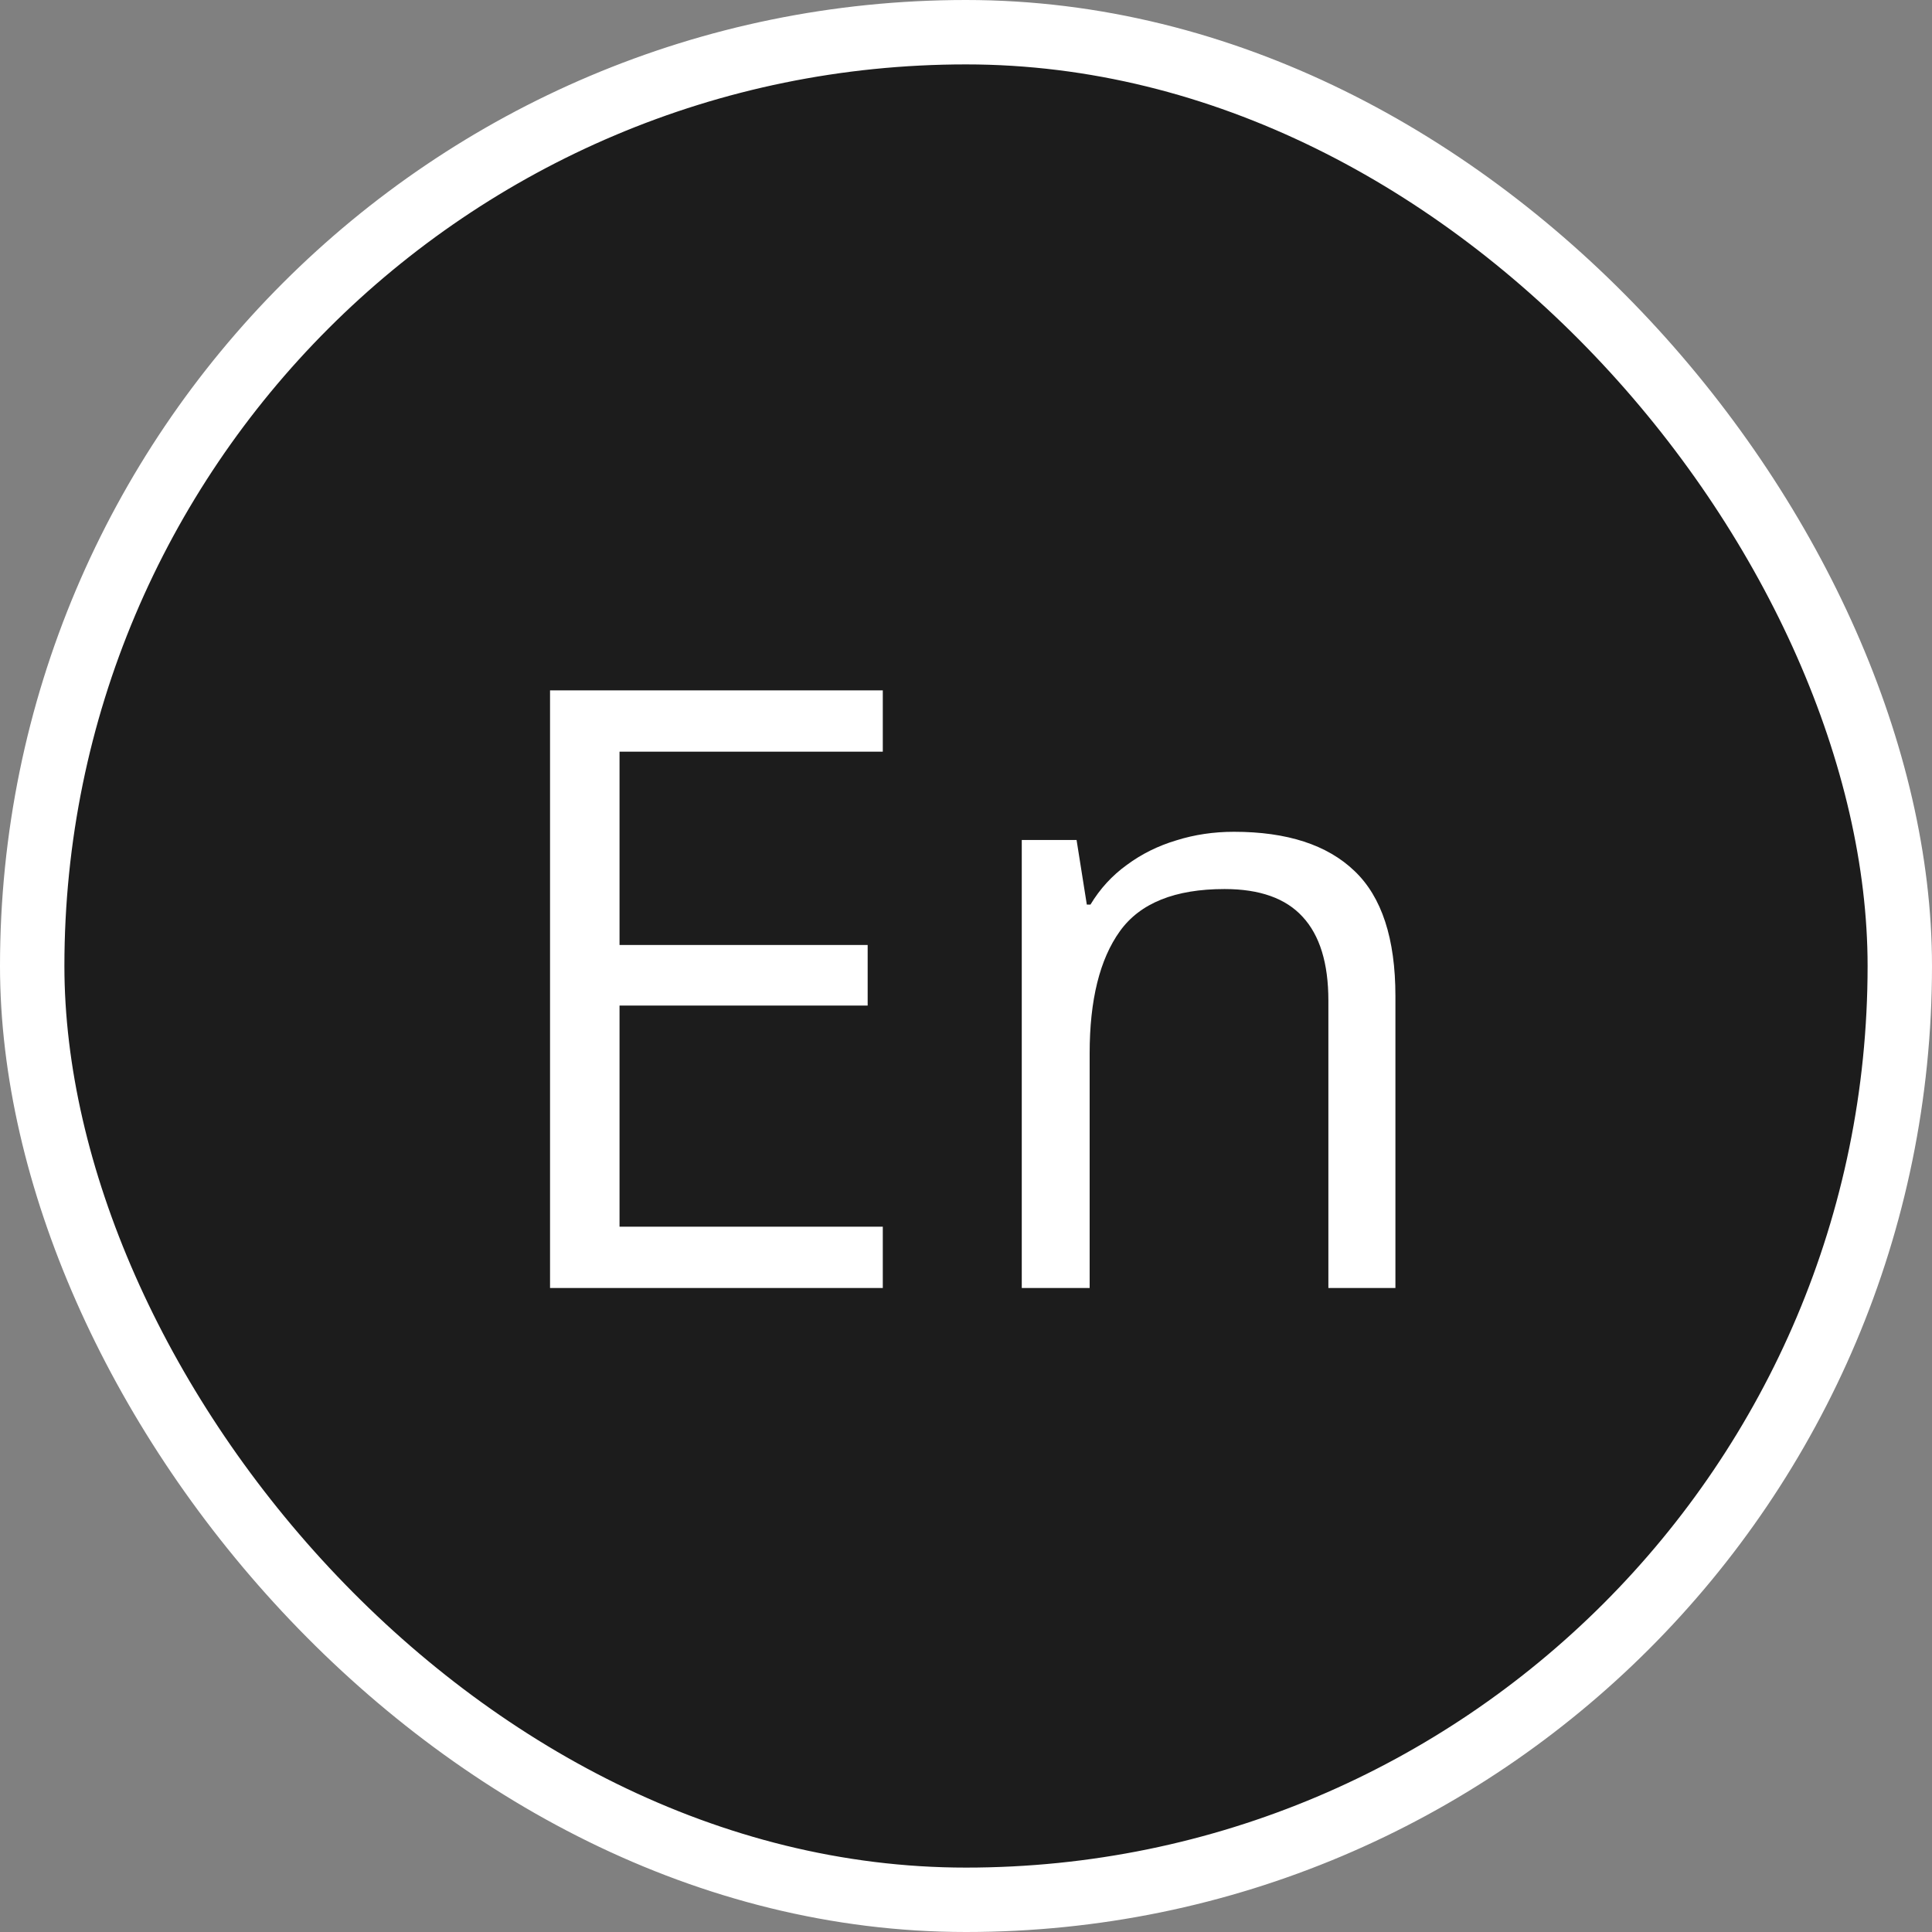
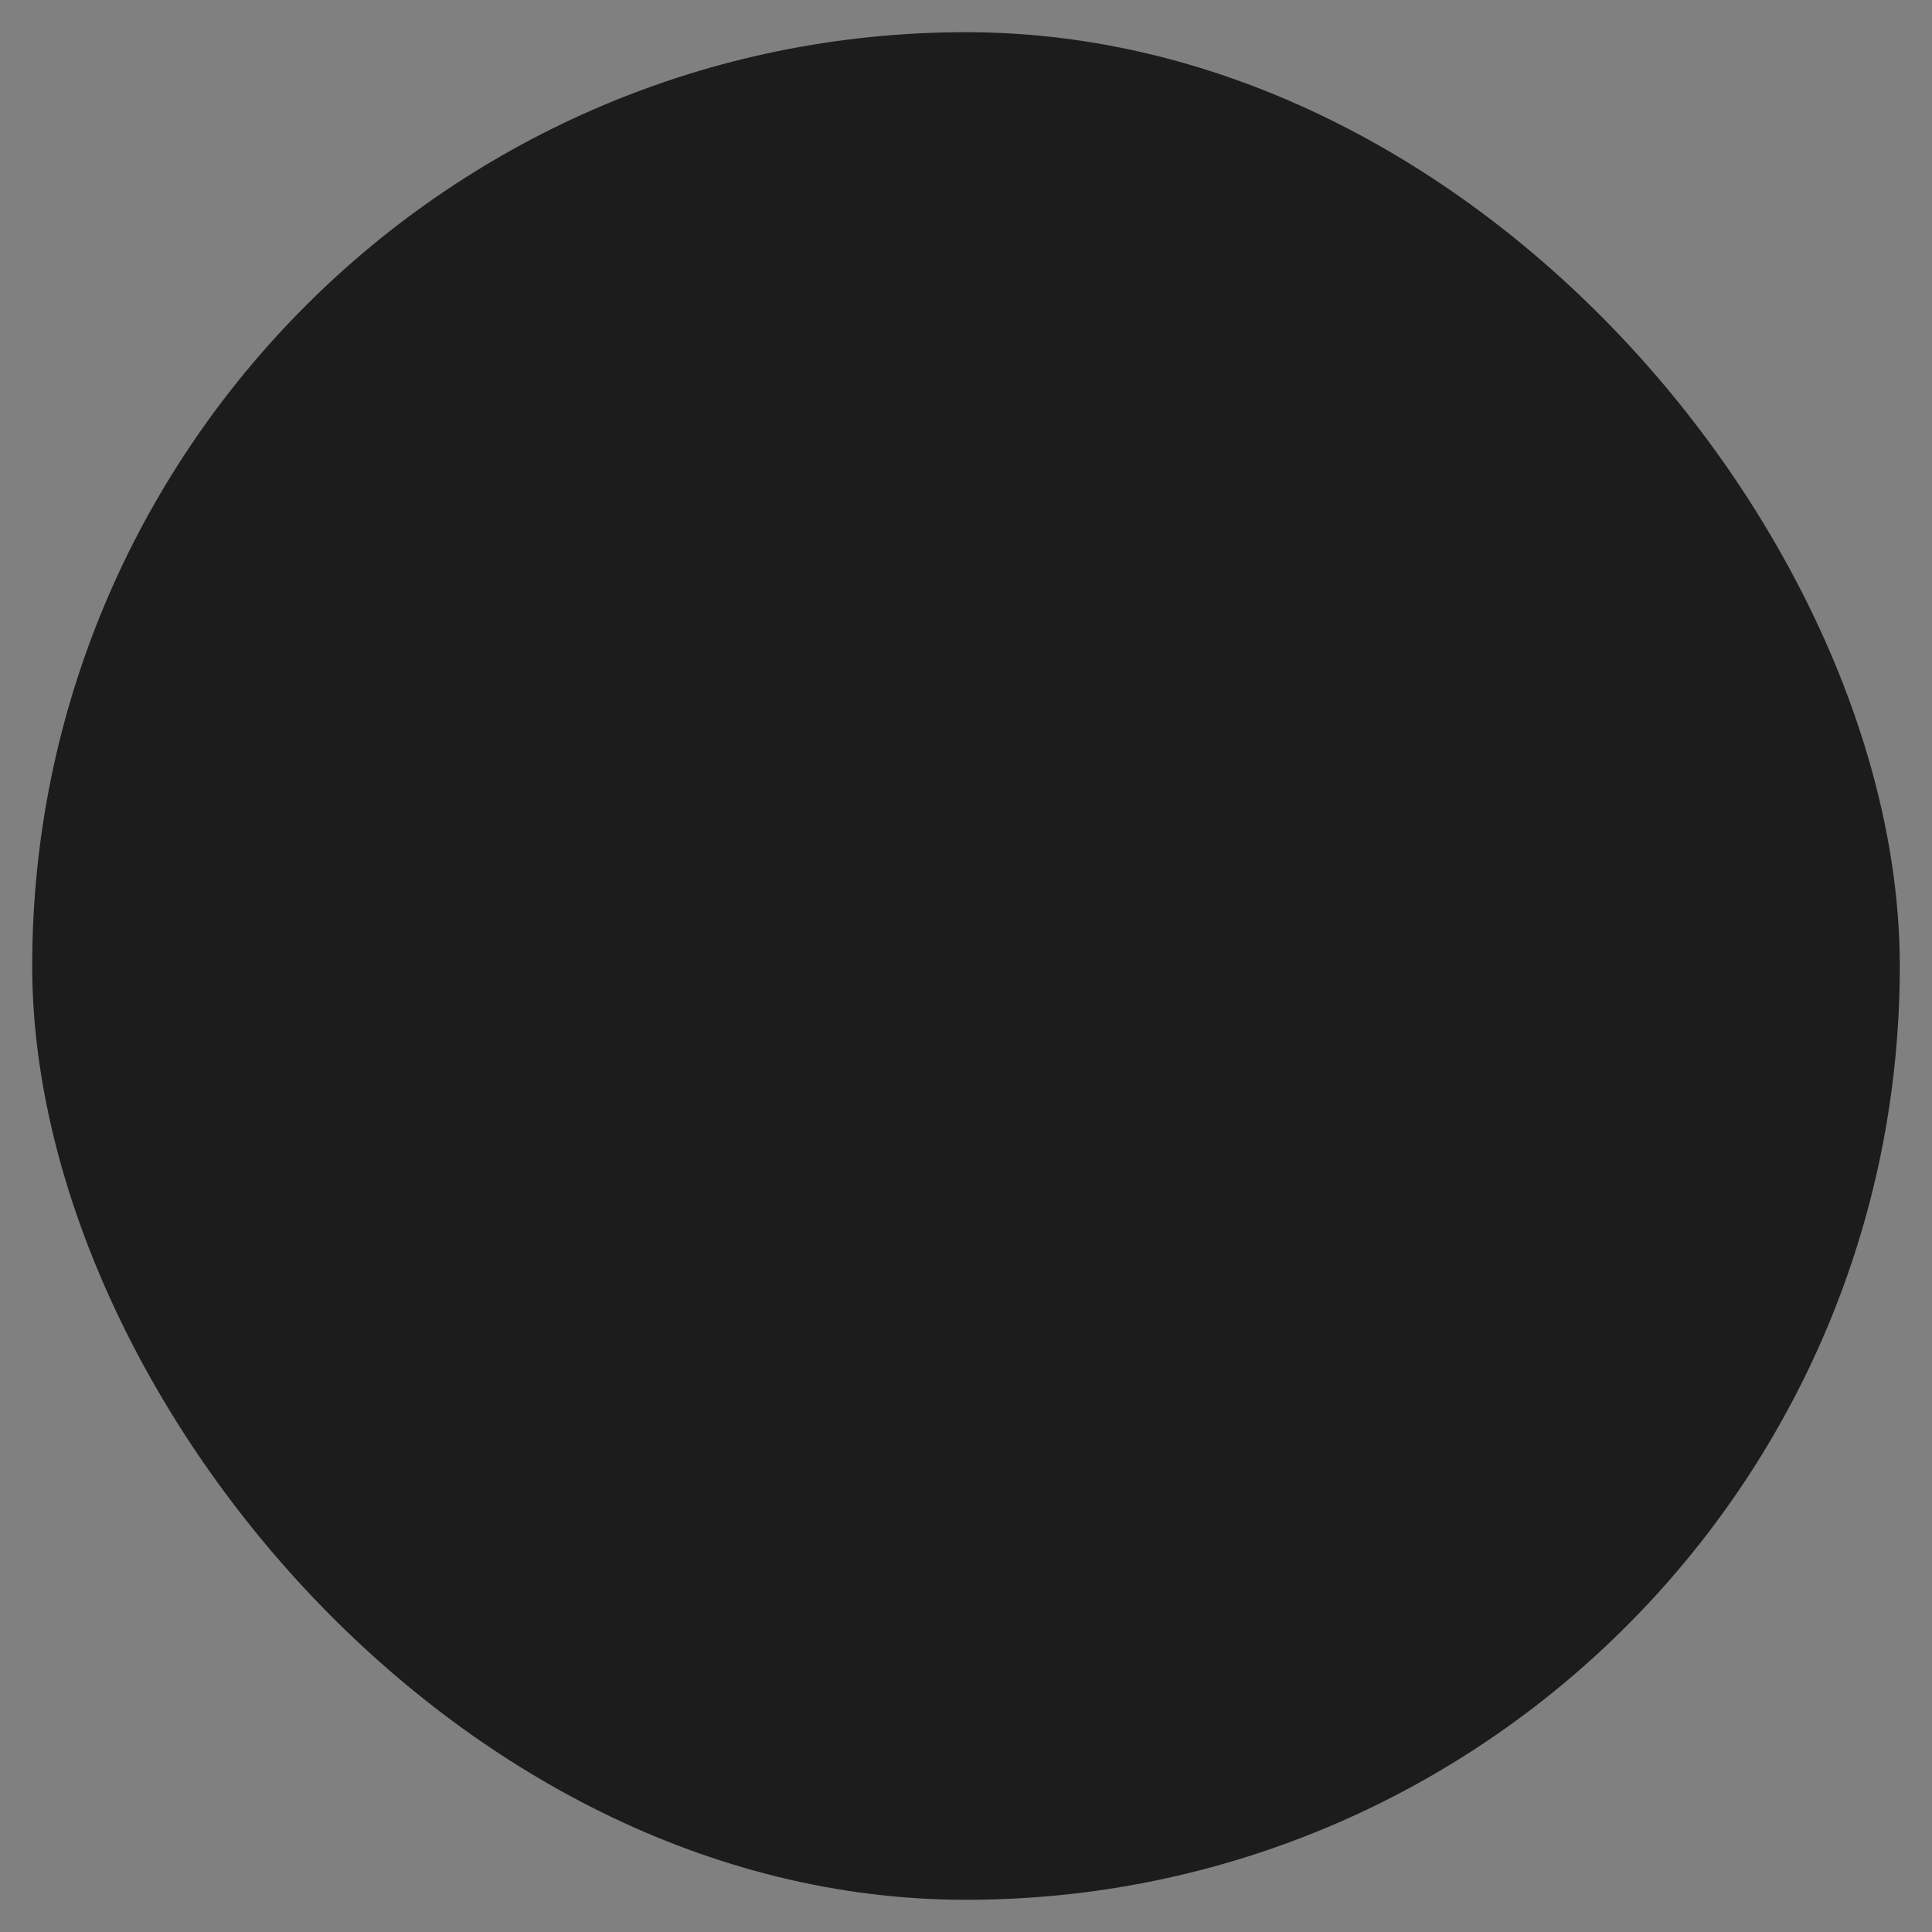
<svg xmlns="http://www.w3.org/2000/svg" width="30" height="30" viewBox="0 0 30 30" fill="none">
  <rect x="0" y="0" width="30" height="30" fill="#808080" stroke="none" />
  <rect x="0.5" y="0.5" width="29" height="29" rx="14.5" fill="#1C1C1C" />
-   <rect x="0.5" y="0.5" width="29" height="29" rx="14.5" stroke="white" />
-   <path d="M13.708 20H8.541V10.72H13.708V11.672H9.62V14.674H13.473V15.614H9.62V19.048H13.708V20ZM19.161 12.916C19.986 12.916 20.61 13.119 21.033 13.525C21.456 13.927 21.668 14.575 21.668 15.468V20H20.627V15.538C20.627 14.958 20.494 14.524 20.227 14.236C19.965 13.949 19.561 13.805 19.015 13.805C18.245 13.805 17.703 14.023 17.39 14.459C17.077 14.894 16.92 15.527 16.92 16.356V20H15.866V13.043H16.717L16.876 14.046H16.933C17.081 13.8 17.269 13.595 17.498 13.43C17.726 13.261 17.982 13.134 18.266 13.049C18.549 12.96 18.848 12.916 19.161 12.916Z" fill="white" />
</svg>